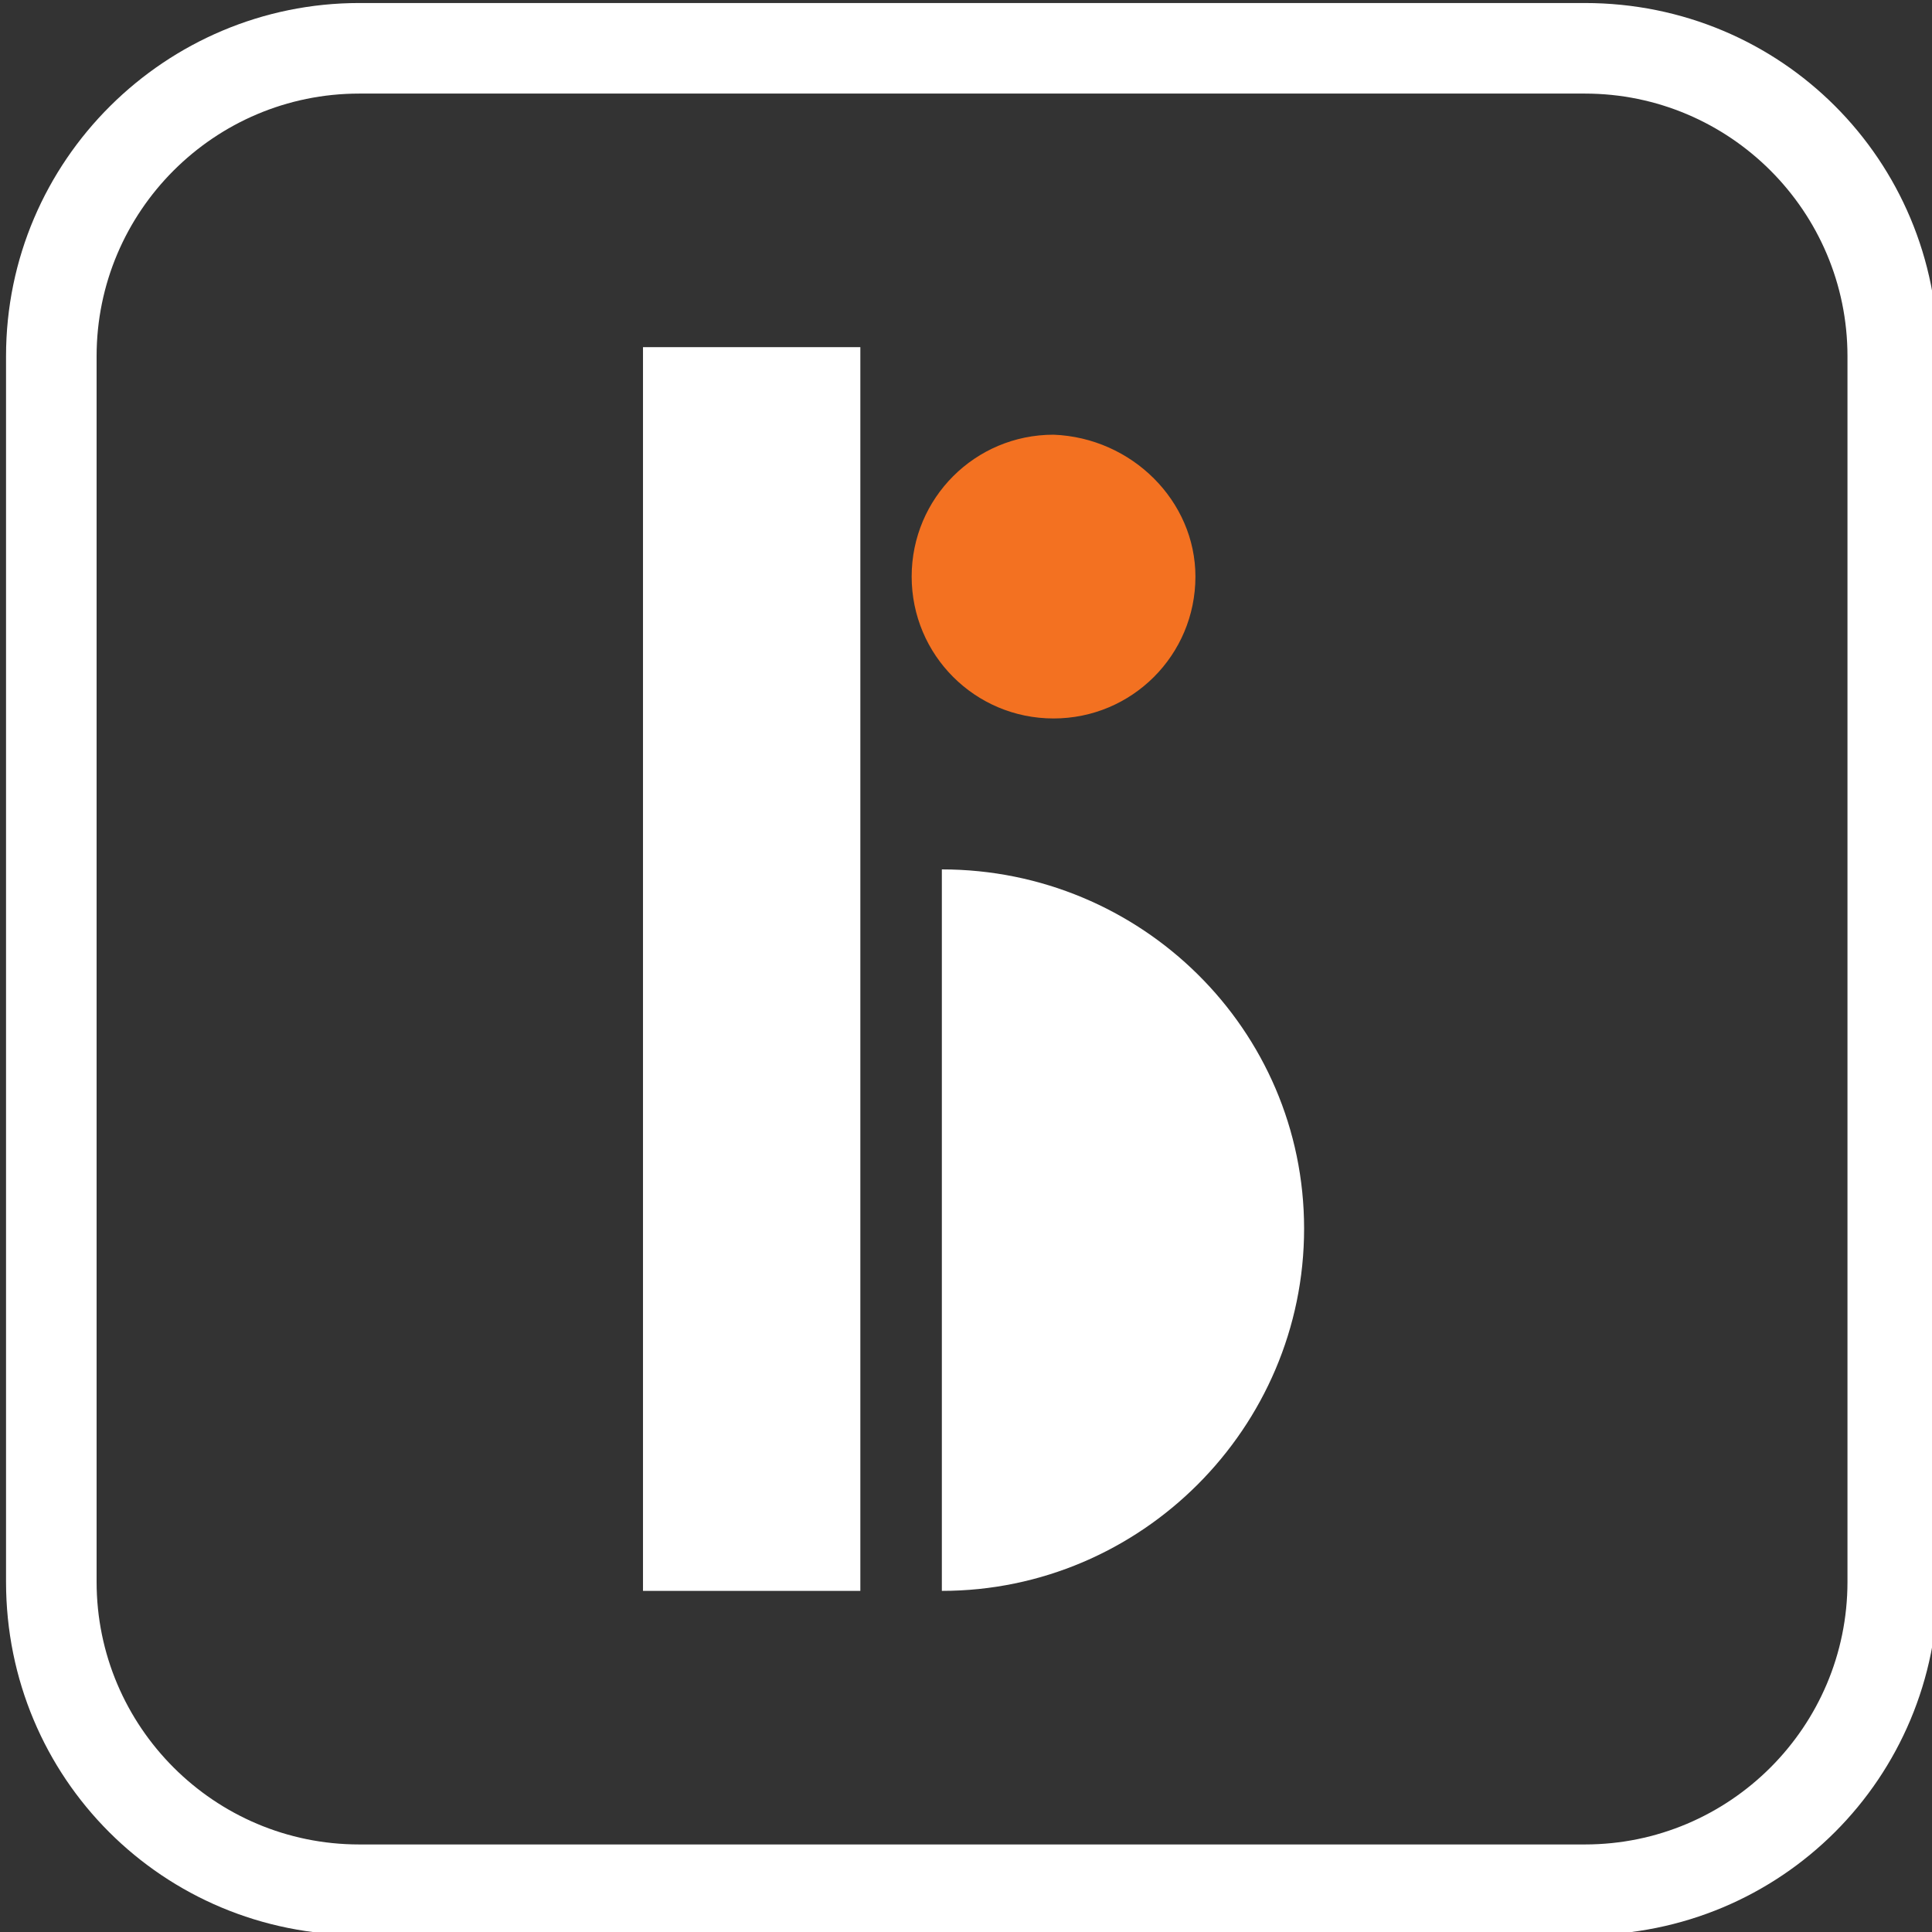
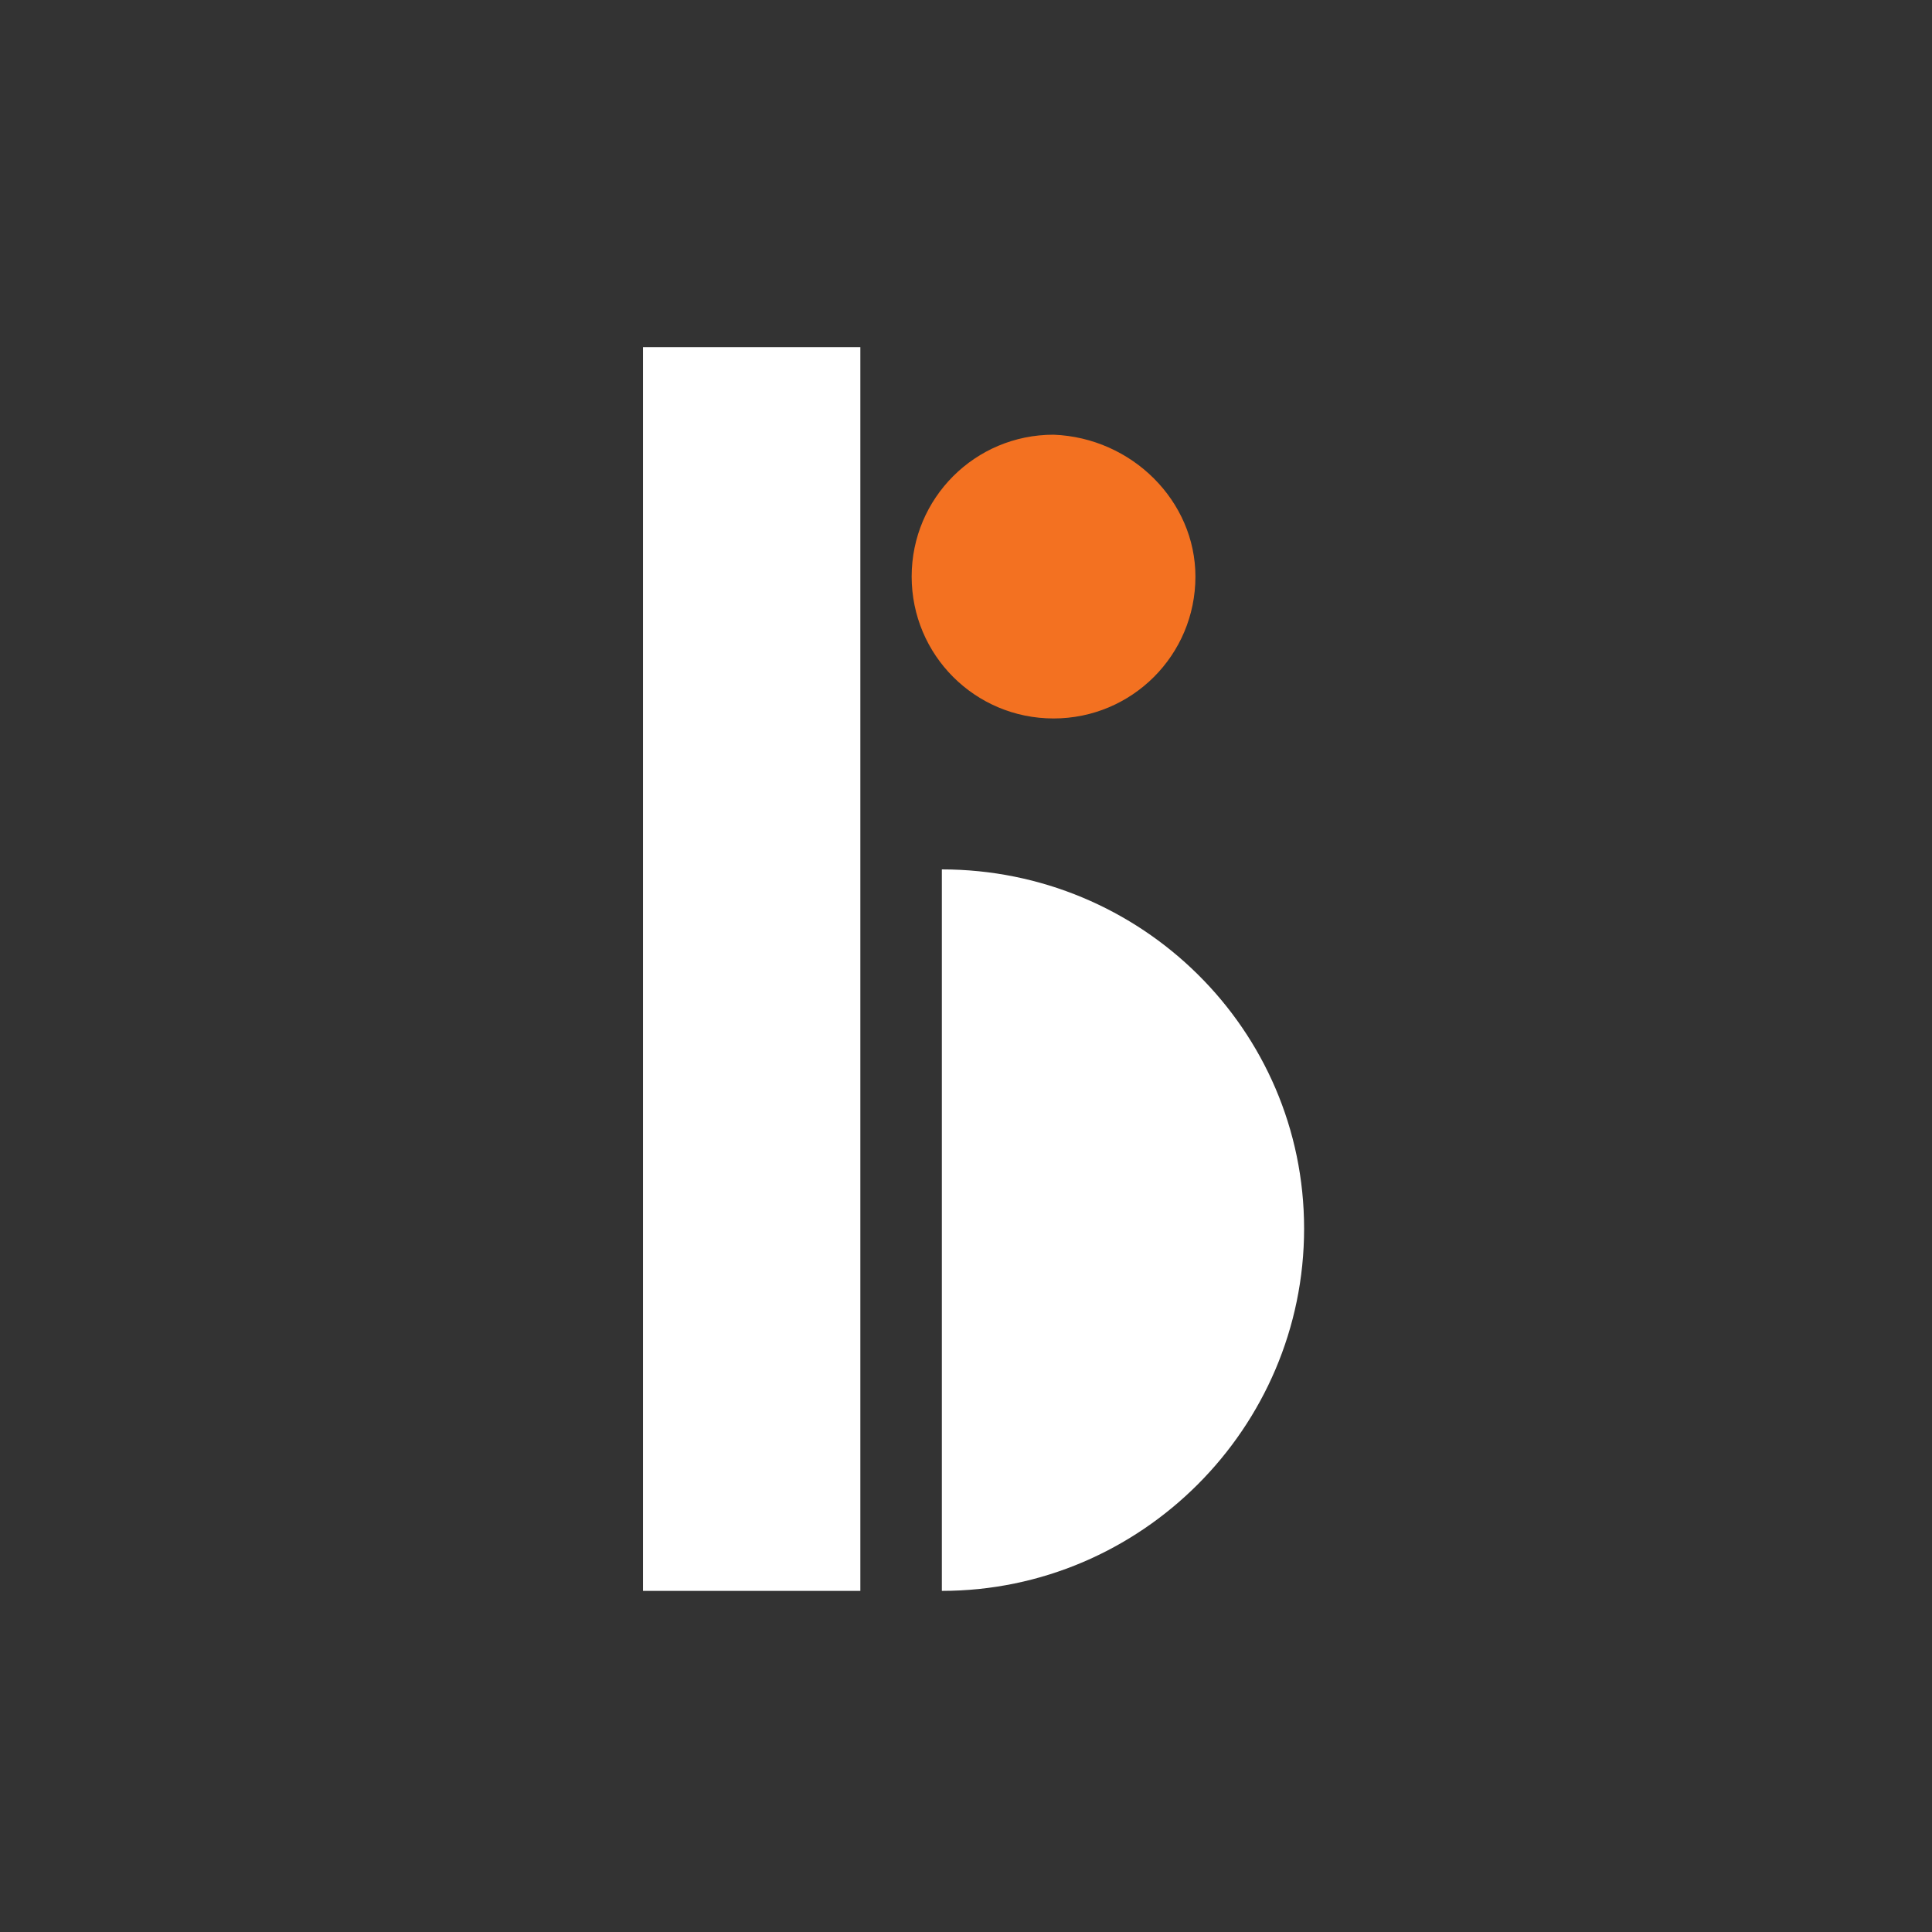
<svg xmlns="http://www.w3.org/2000/svg" version="1.1" id="Layer_1" x="0px" y="0px" viewBox="0 0 64 64" style="enable-background:new 0 0 64 64;" xml:space="preserve">
  <rect x="0" y="0" width="64" height="64" fill="#333333" stroke="none" />
  <style type="text/css">
	.st0{fill:#FFFFFF;}
	.st1{fill:#F37121;}
</style>
  <g>
    <path class="st0" d="M31.2,28.8v23.9c6.6,0,12-5.4,12-12C43.2,34.1,37.8,28.8,31.2,28.8z" />
    <rect x="21.3" y="11.5" class="st0" width="7.2" height="41.2" />
    <path class="st1" d="M39.6,19.1c0,2.6-2.1,4.7-4.7,4.7c-2.6,0-4.7-2.1-4.7-4.7c0-2.6,2.1-4.7,4.7-4.7   C37.5,14.5,39.6,16.6,39.6,19.1z" />
  </g>
  <g>
-     <path class="st0" d="M52.5,3.1c4.8,0,8.7,3.9,8.7,8.7v40.6c0,4.8-3.9,8.7-8.7,8.7H11.9c-4.8,0-8.7-3.9-8.7-8.7V11.8   c0-4.8,3.9-8.7,8.7-8.7H52.5 M52.5,0.1H11.9C5.5,0.1,0.2,5.3,0.2,11.8v40.6c0,6.5,5.2,11.7,11.7,11.7h40.6   c6.5,0,11.7-5.2,11.7-11.7V11.8C64.2,5.3,59,0.1,52.5,0.1L52.5,0.1z" />
-   </g>
+     </g>
</svg>